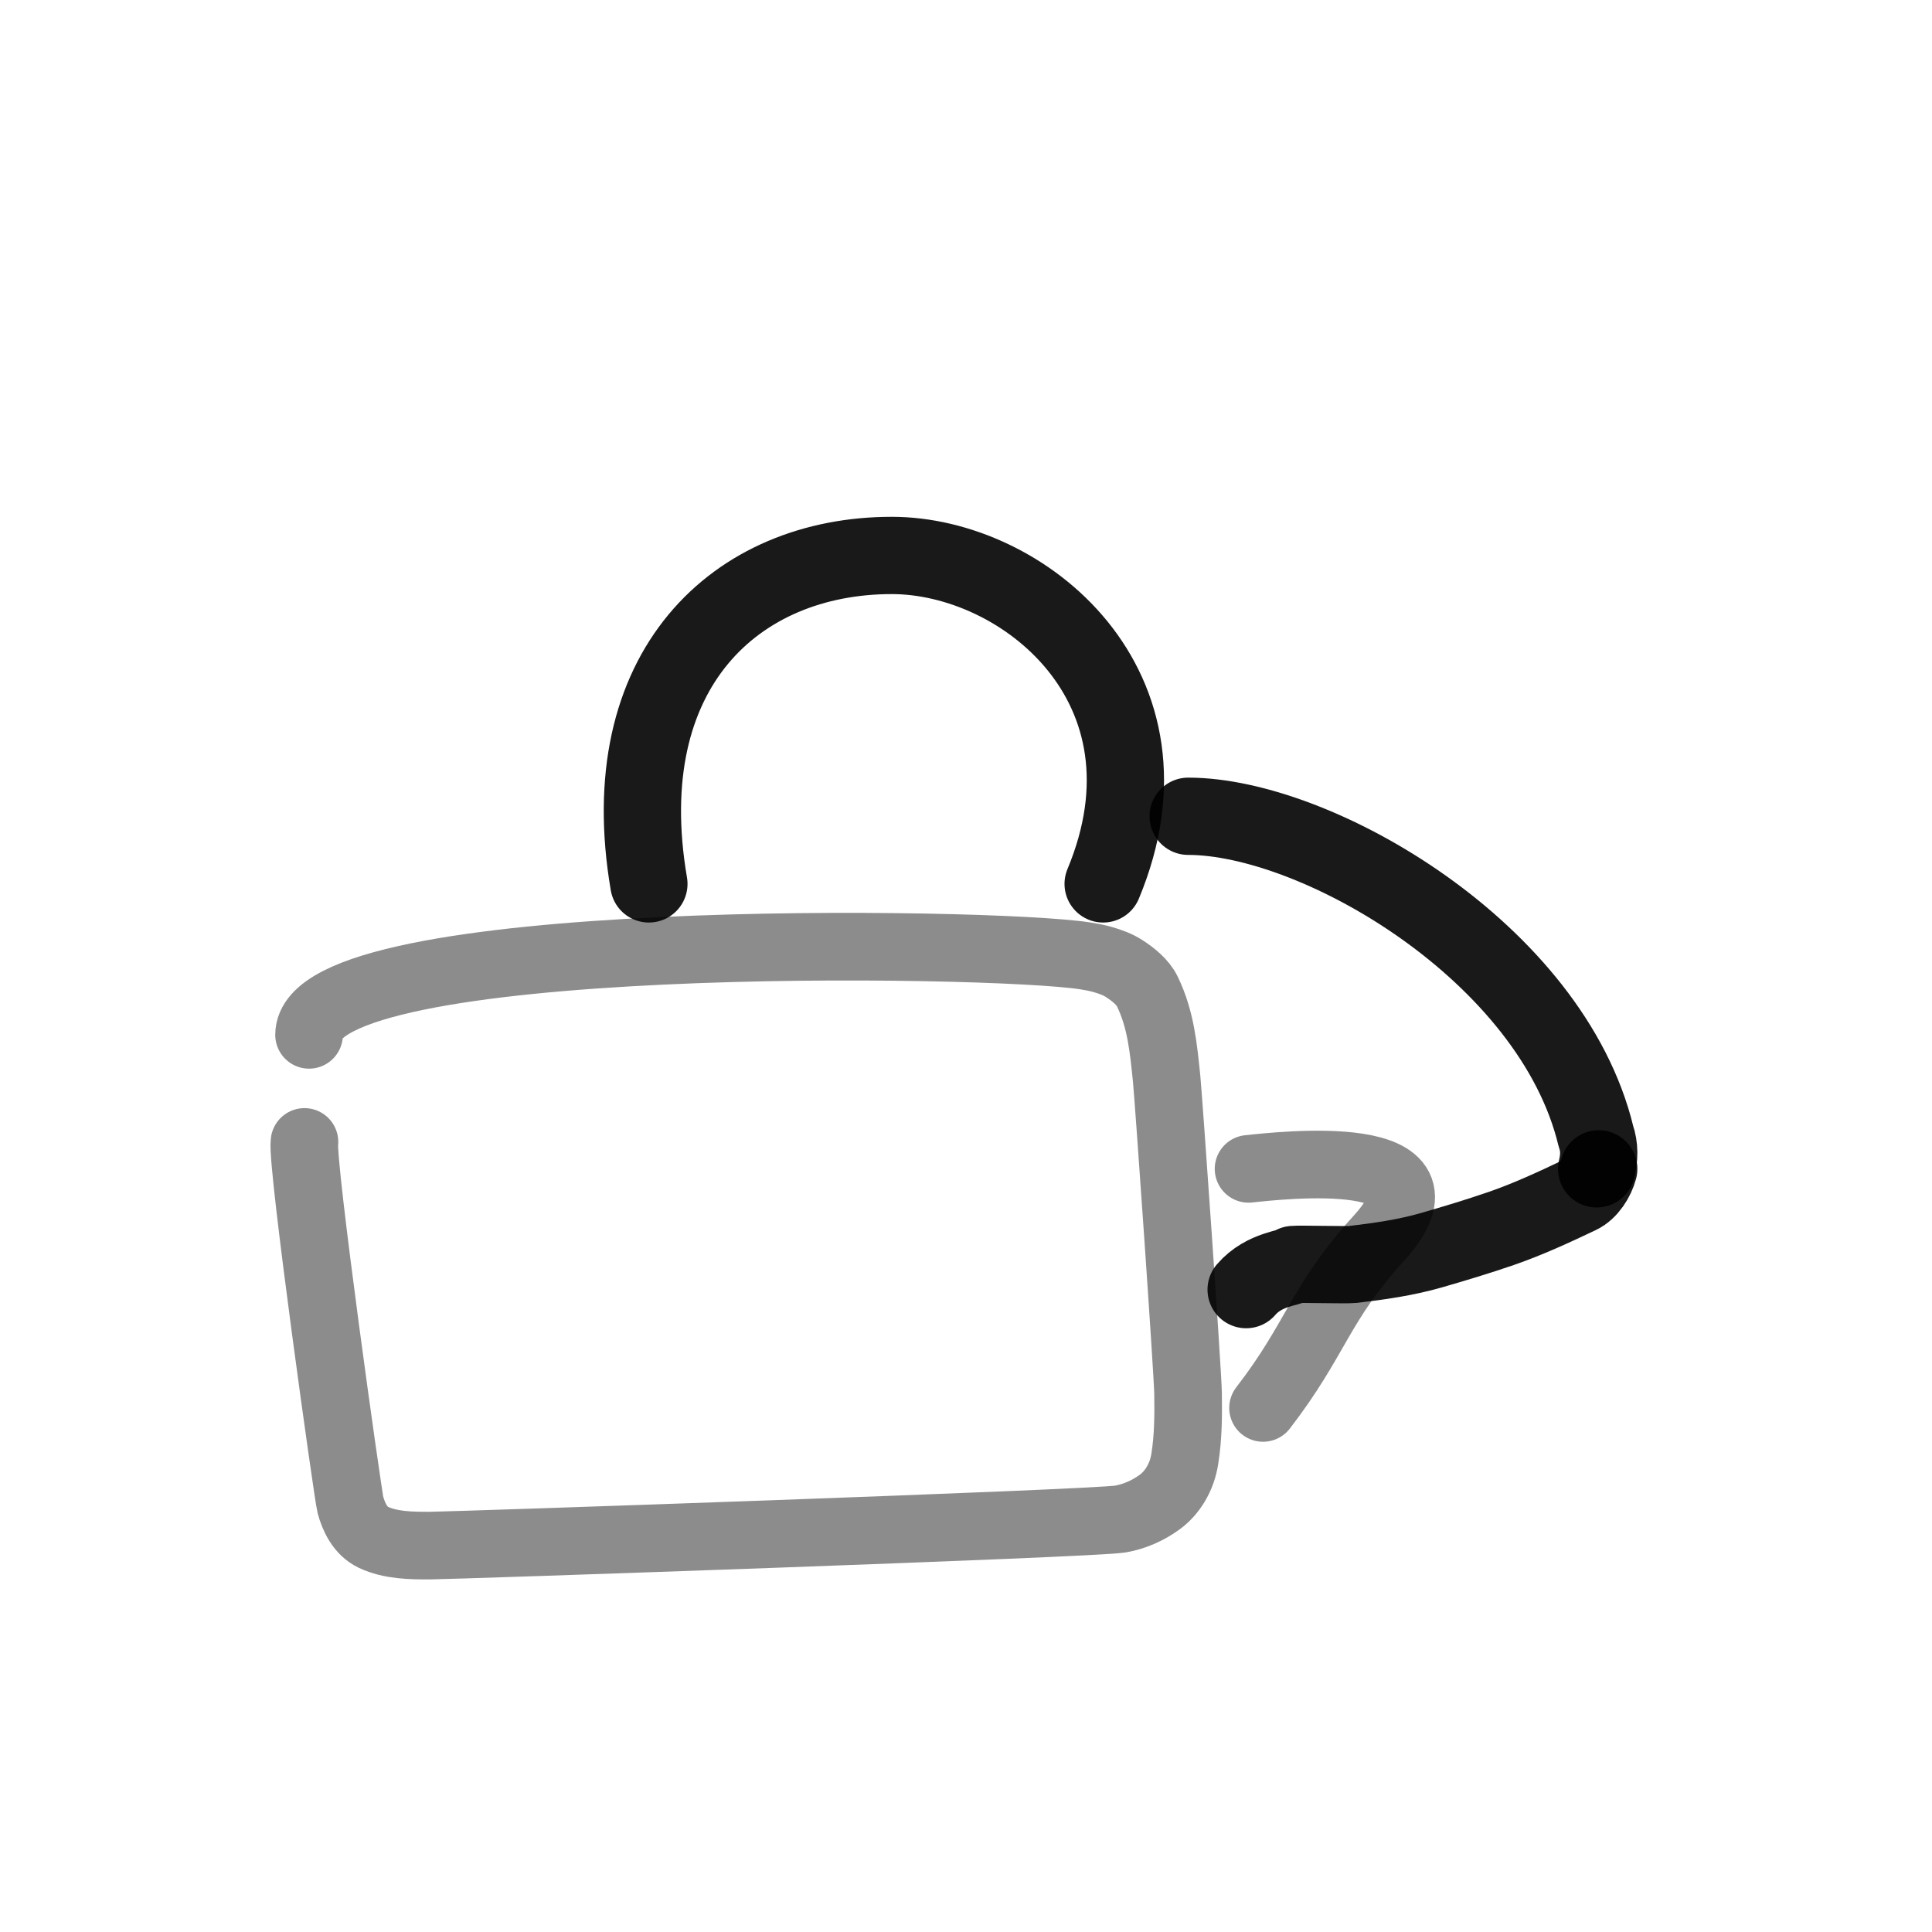
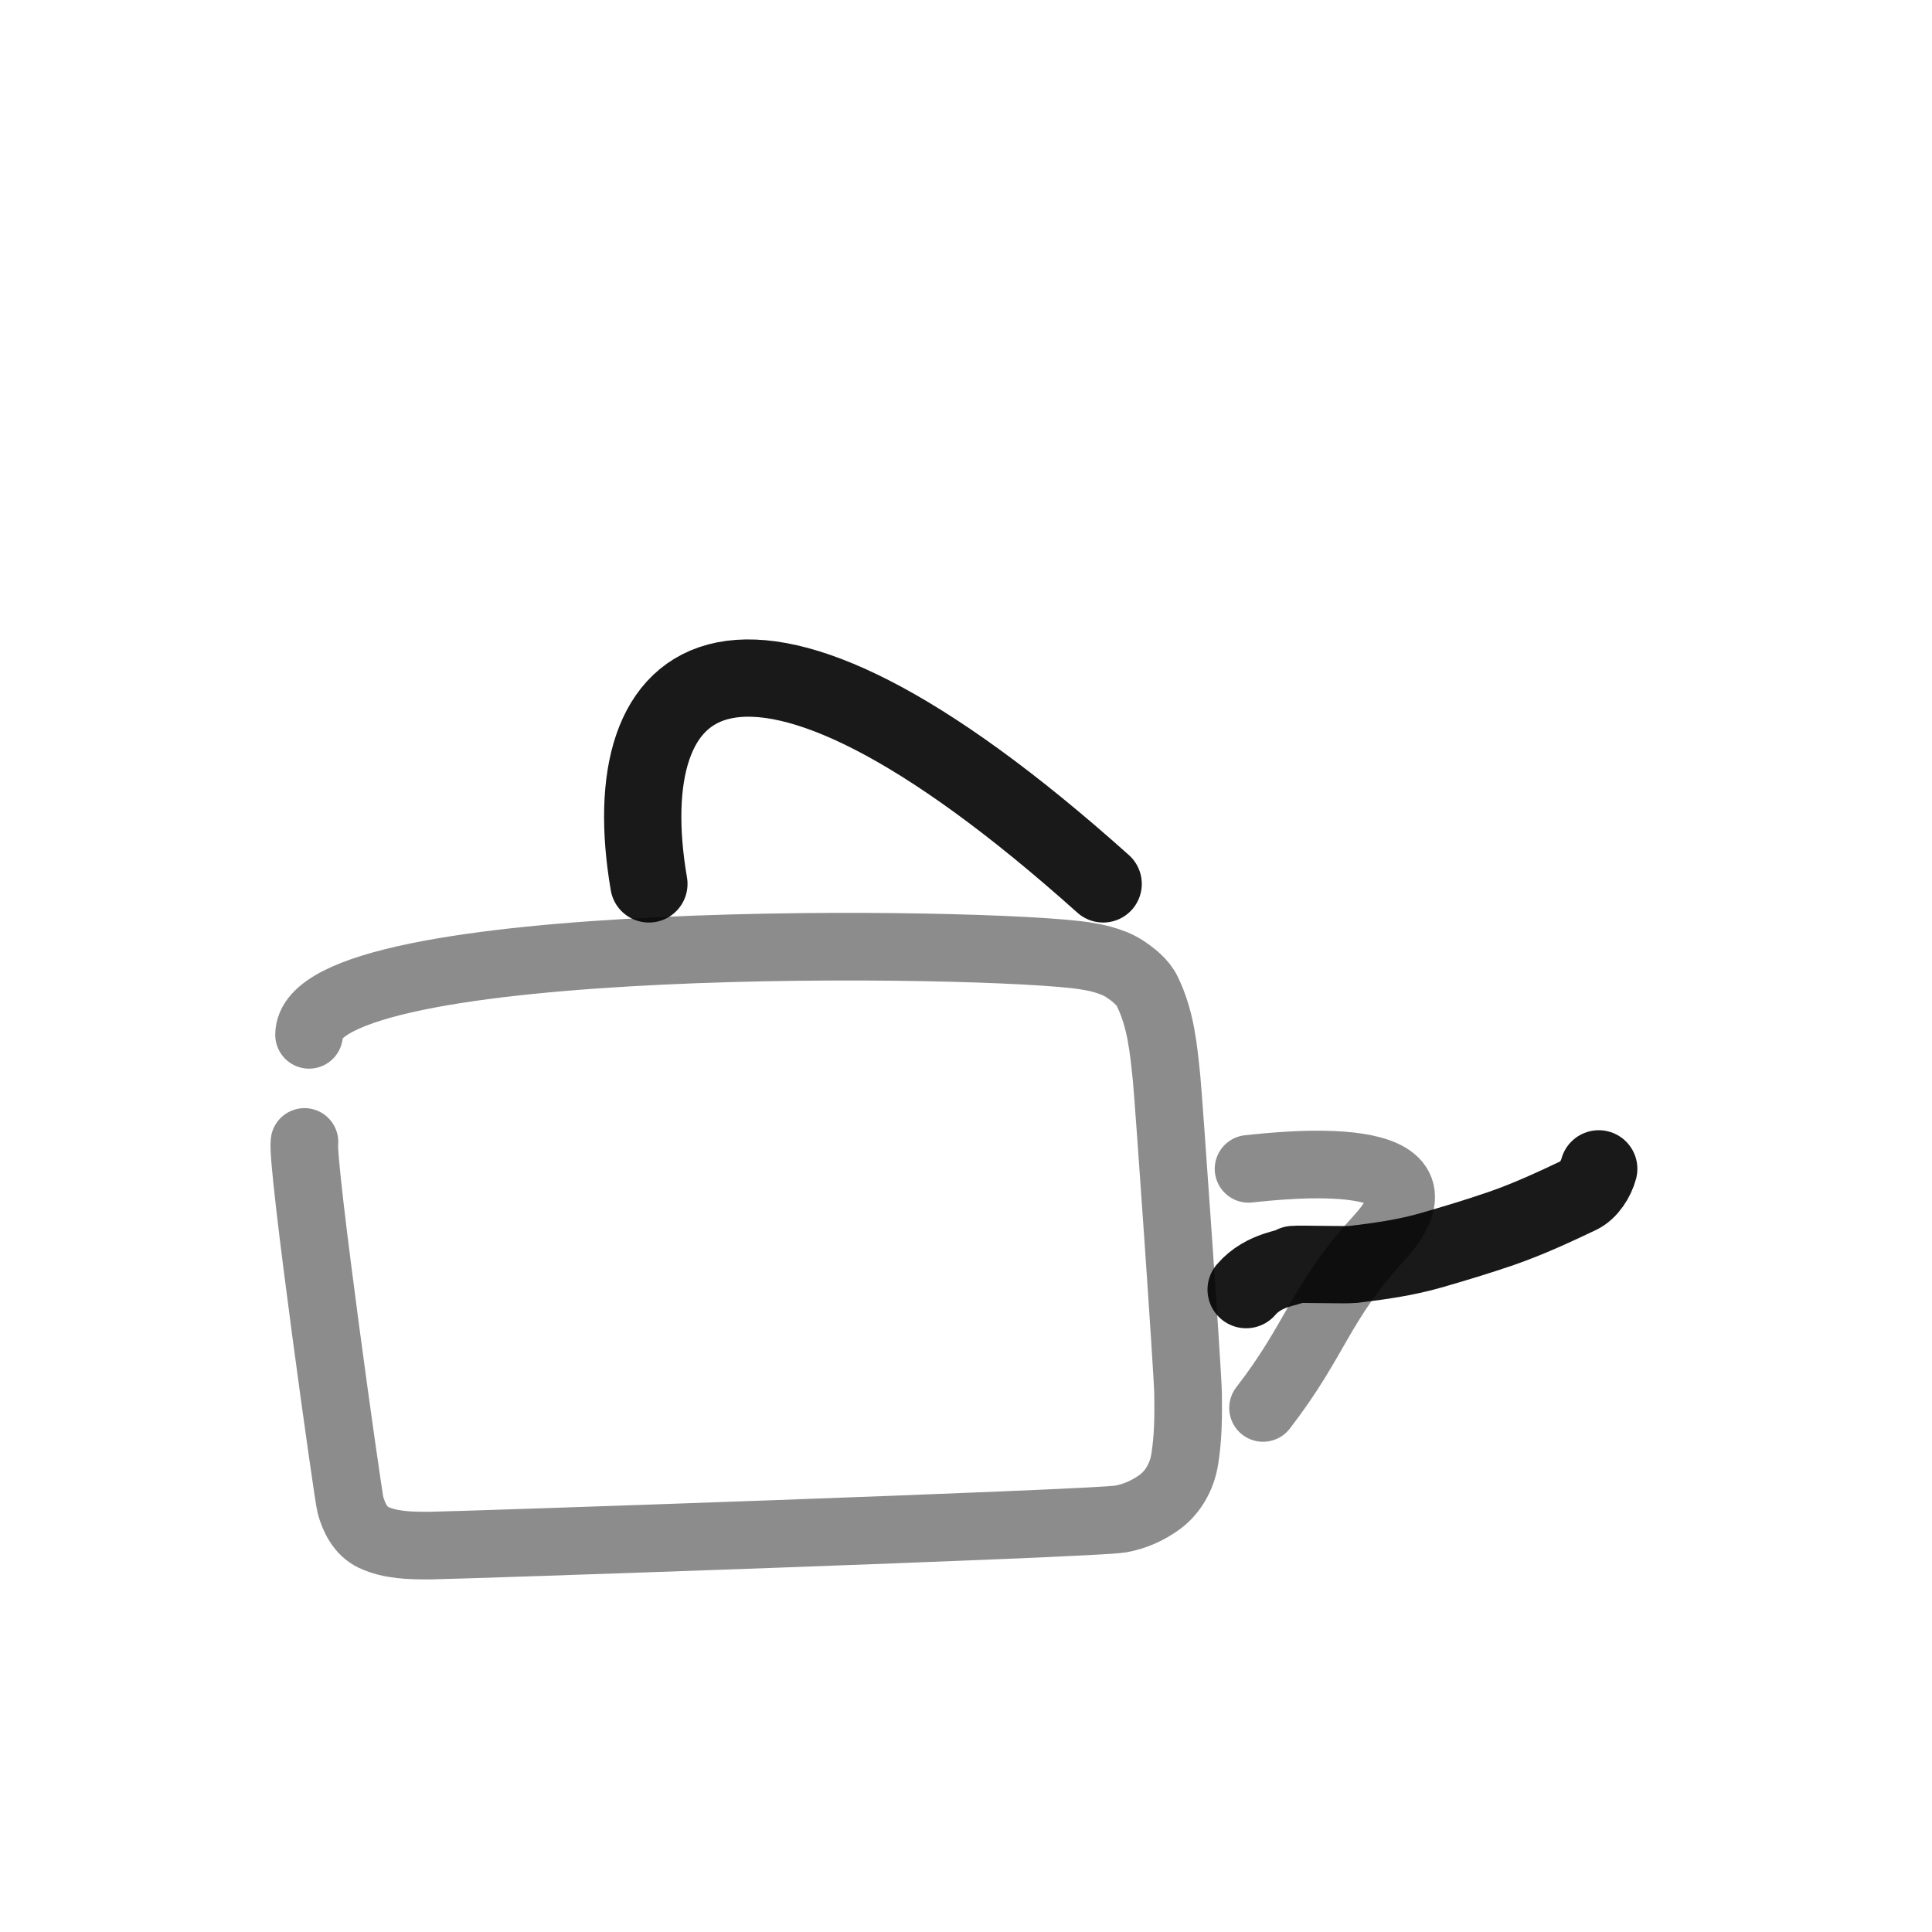
<svg xmlns="http://www.w3.org/2000/svg" width="800px" height="800px" viewBox="0 0 400 400" fill="none">
-   <path d="M228.396 183C245.401 142.2 211.8 115 184.639 115C152.451 115 126.742 138.573 134.344 183" stroke="#000000" stroke-opacity="0.9" stroke-width="16" stroke-linecap="round" stroke-linejoin="round" />
+   <path d="M228.396 183C152.451 115 126.742 138.573 134.344 183" stroke="#000000" stroke-opacity="0.9" stroke-width="16" stroke-linecap="round" stroke-linejoin="round" />
  <path opacity="0.503" d="M63.036 236.425C62.337 240.598 72.039 309.666 72.546 311.546C73.228 314.099 74.602 316.994 77.283 318.272C80.828 319.952 85.086 320.016 89.036 319.998C93.335 319.989 226.198 315.466 231.928 314.504C234.903 314 237.759 312.697 240.076 311.005C241.457 309.999 242.555 308.731 243.397 307.338C244.425 305.621 245.012 303.895 245.306 301.996C246.019 297.51 246.04 293.052 245.977 288.529C245.928 284.312 241.964 227.614 241.538 223.345C240.895 217.053 240.346 211.039 237.535 205.253C236.581 203.304 234.599 201.729 232.711 200.507C231.379 199.653 229.845 199.103 228.282 198.654C227.122 198.33 225.923 198.097 224.724 197.908C205.103 194.834 63.986 192.748 63.986 214.254" stroke="#000000" stroke-opacity="0.9" stroke-width="14" stroke-linecap="round" stroke-linejoin="round" />
  <path opacity="0.503" d="M261.499 291.5C272.61 277.109 273.14 269.927 285.431 256.422C303.178 236.944 265.136 241.303 258.499 242" stroke="#000000" stroke-opacity="0.9" stroke-width="14" stroke-linecap="round" stroke-linejoin="round" />
-   <path d="M330.57 242C331.139 239.704 331.199 237.479 330.411 235.221C321.245 197.185 272.618 169 246 169" stroke="#000000" stroke-opacity="0.9" stroke-width="16" stroke-linecap="round" stroke-linejoin="round" />
  <path d="M258 267C261.784 262.591 267.317 262.591 267.813 261.793C269.058 261.672 278.834 261.937 280.087 261.793C285.548 261.149 291.056 260.373 296.359 258.843C301.194 257.445 306.002 255.997 310.77 254.356C316.305 252.445 321.639 249.98 326.932 247.463C328.917 246.528 330.435 244.094 331 242" stroke="#000000" stroke-opacity="0.9" stroke-width="16" stroke-linecap="round" stroke-linejoin="round" />
</svg>